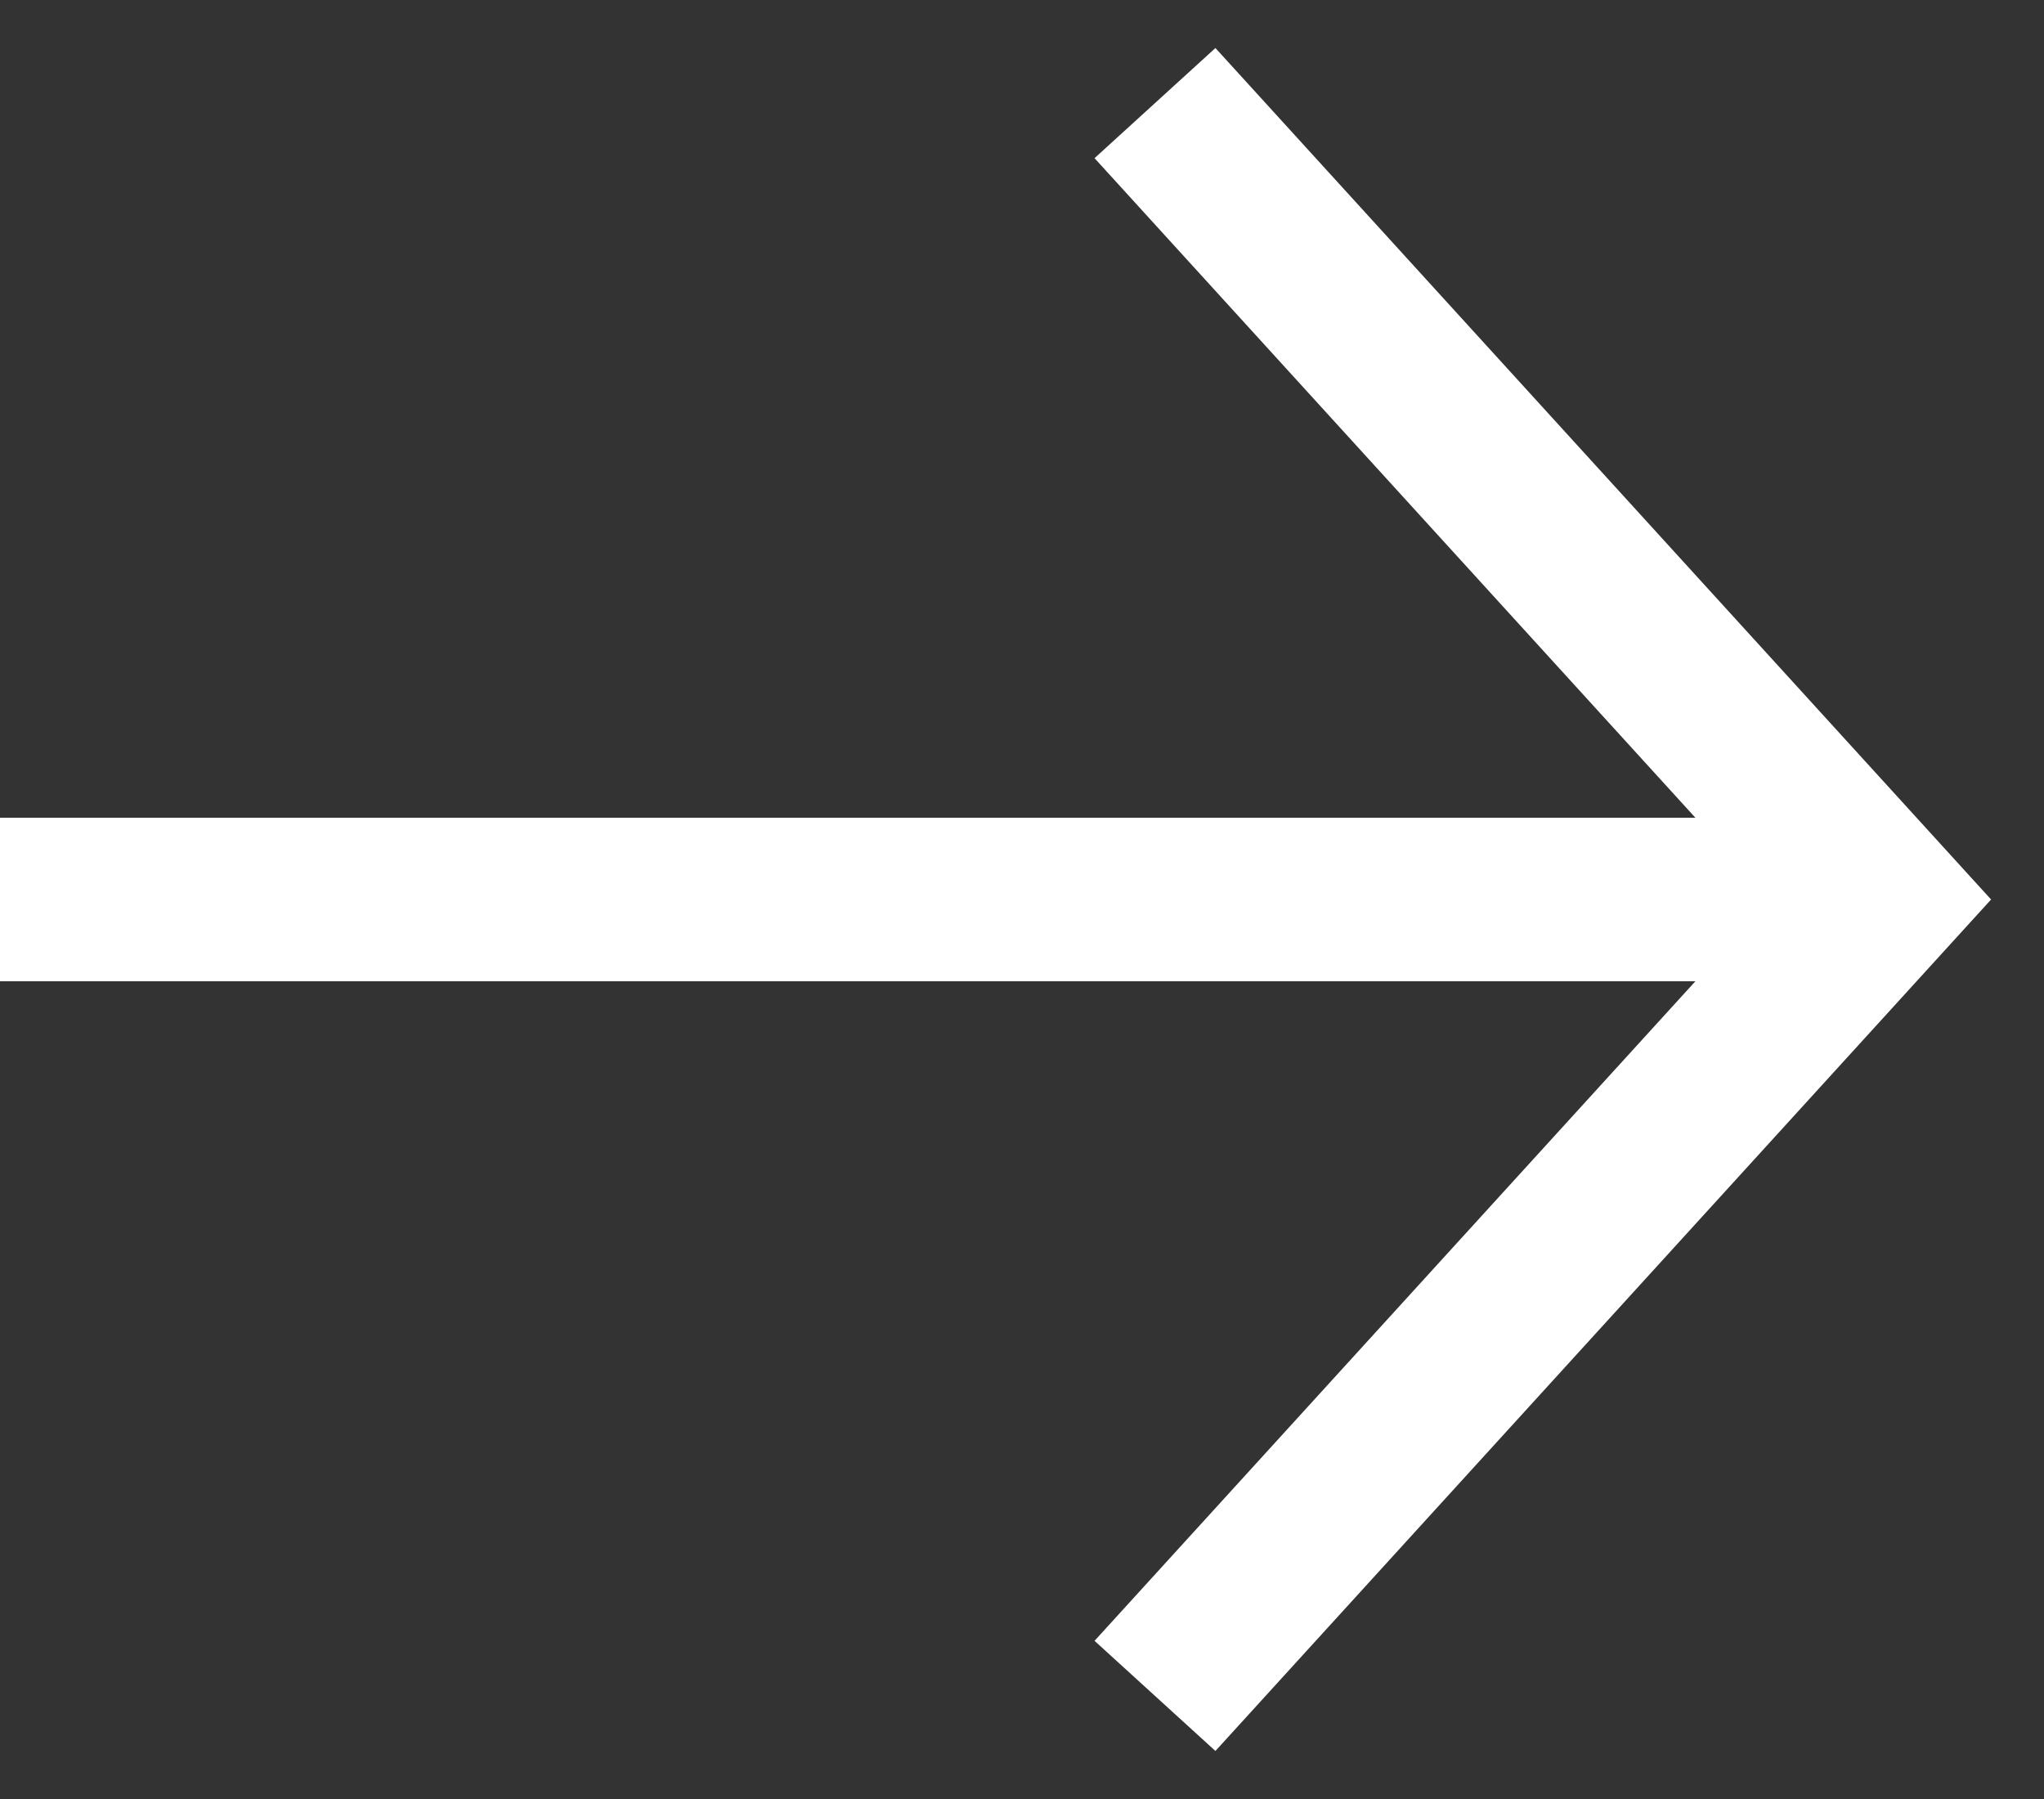
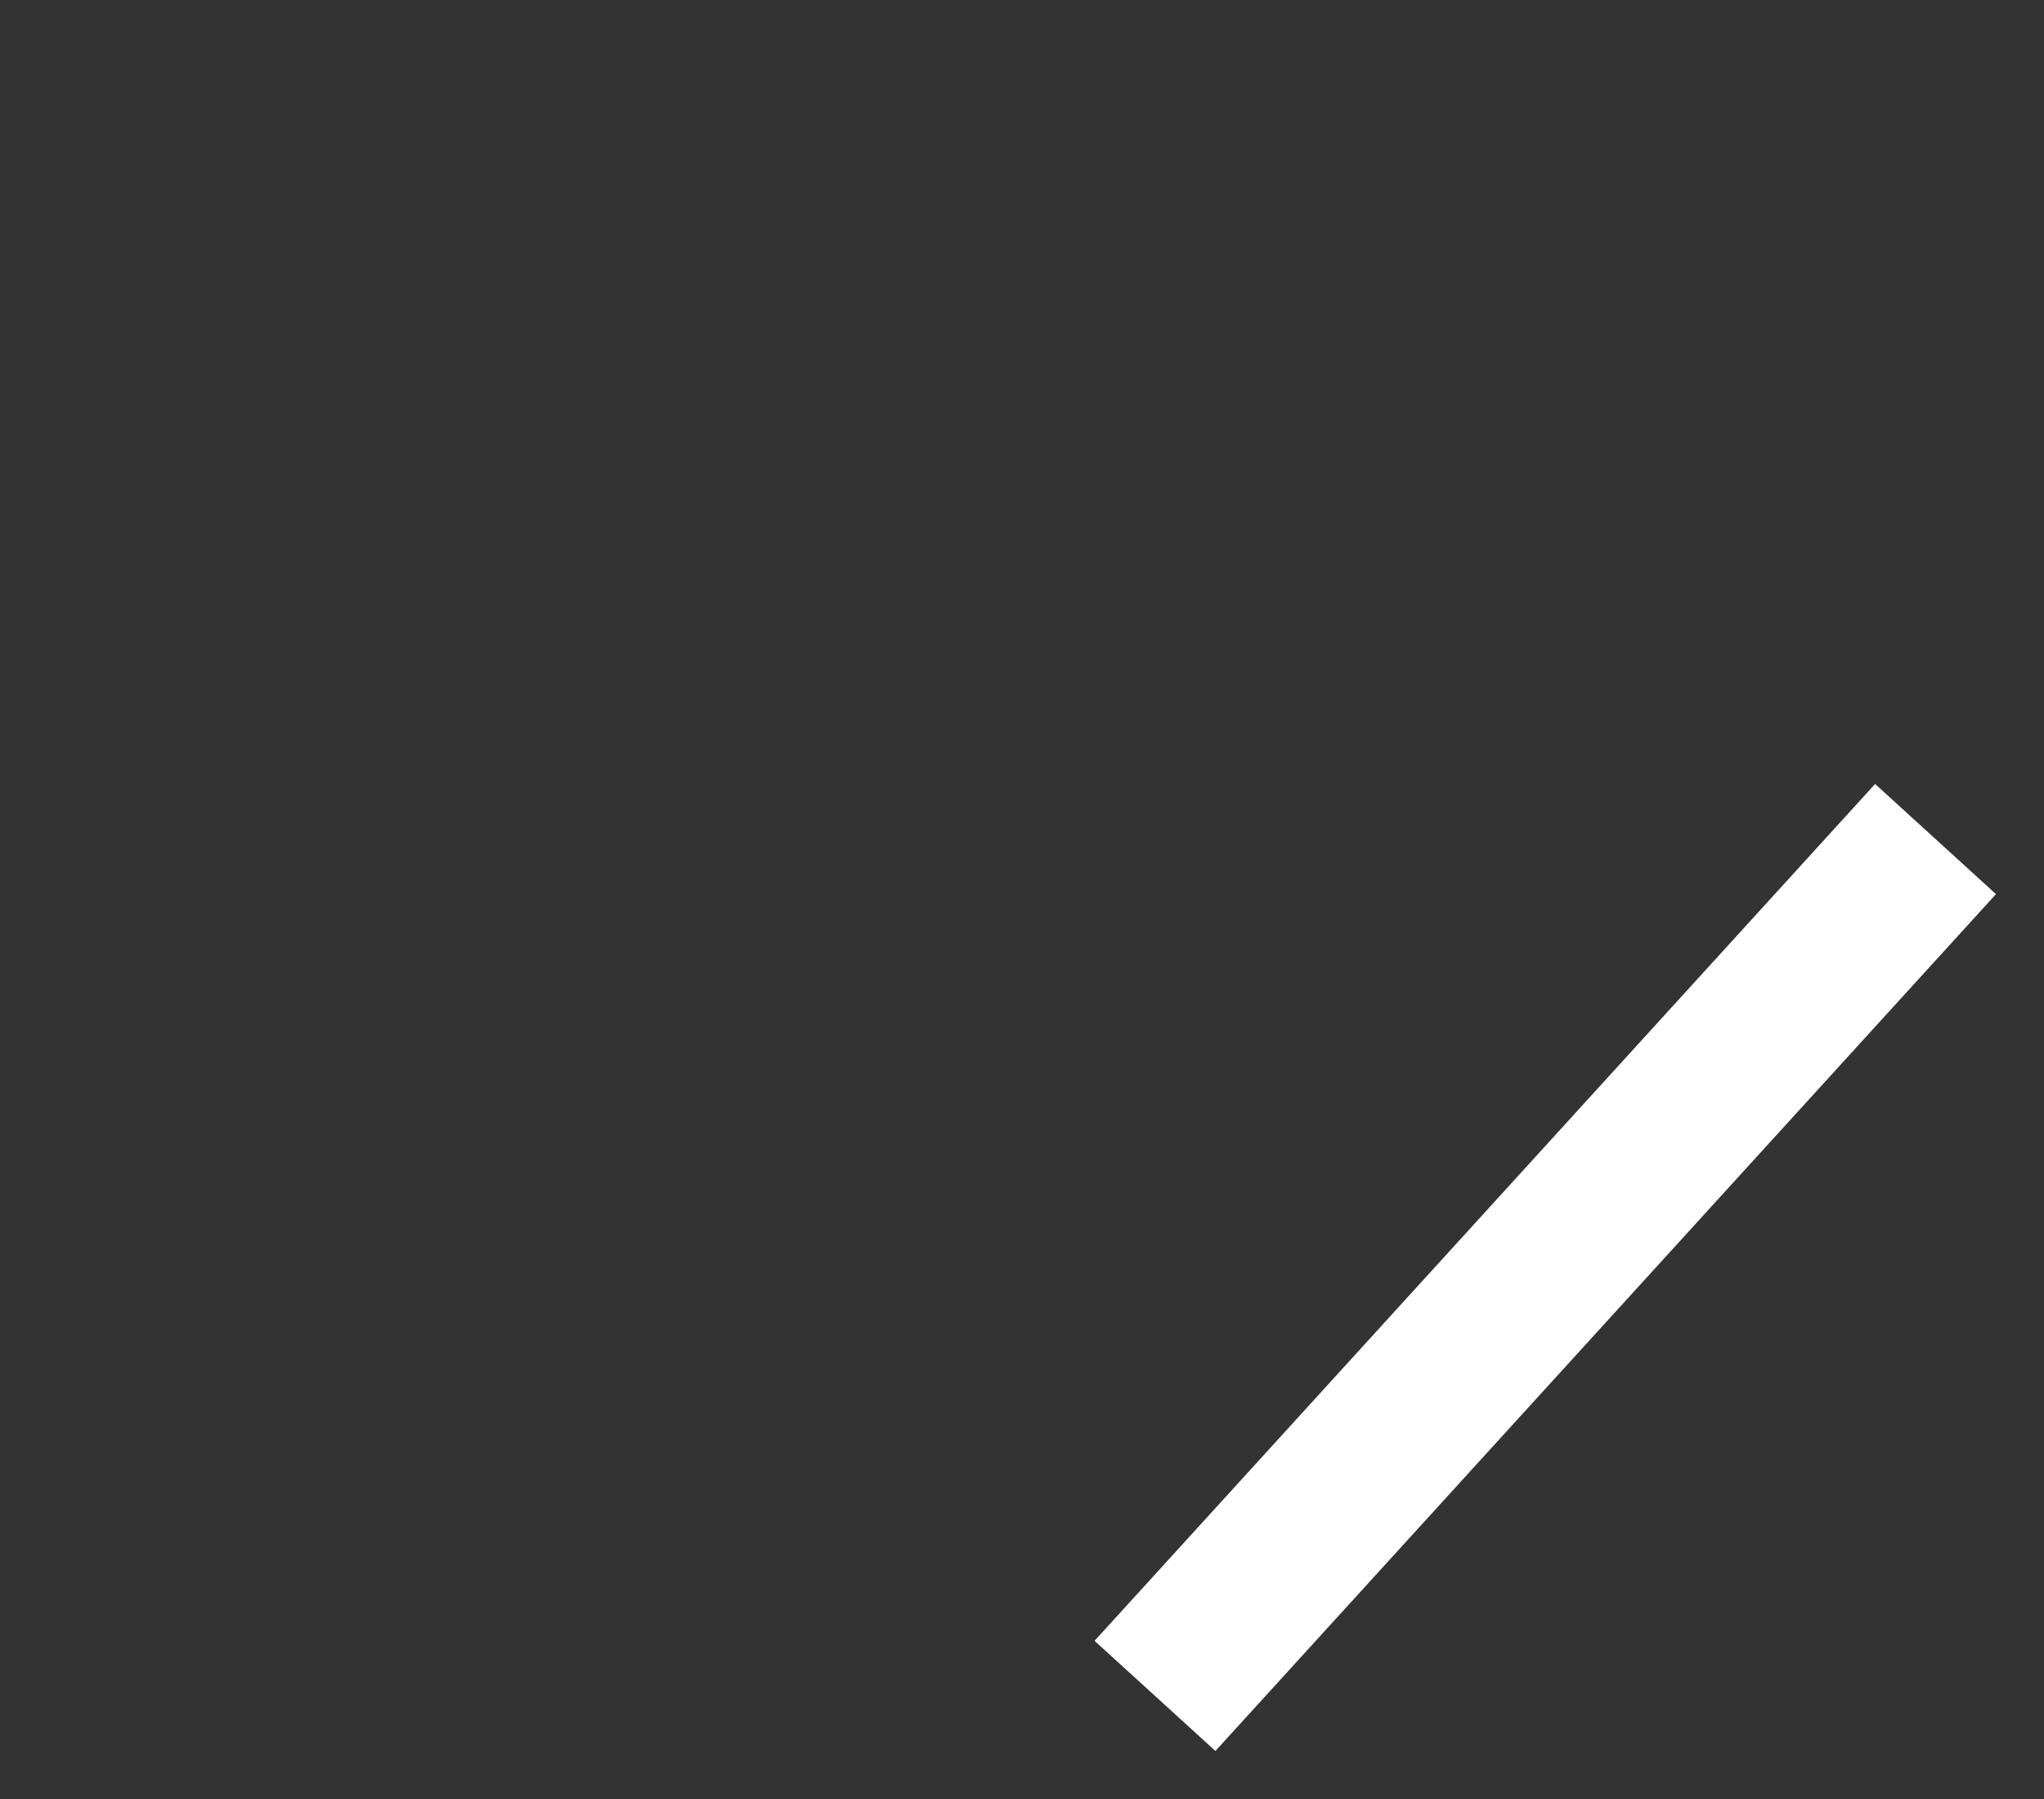
<svg xmlns="http://www.w3.org/2000/svg" id="Capa_1" x="0px" y="0px" viewBox="0 0 25 22" style="enable-background:new 0 0 25 22;" xml:space="preserve">
  <rect x="0" y="0" width="25" height="22" fill="#333333" stroke="none" />
  <style type="text/css">	.st0{fill:none;stroke:#FFFFFF;stroke-width:2;stroke-linecap:square;}	.st1{fill:none;stroke:#FFFFFF;stroke-width:2;}</style>
-   <path class="st0" d="M14.8,20l8.2-9l-8.2-9" />
-   <line class="st1" x1="23" y1="11" x2="0" y2="11" />
+   <path class="st0" d="M14.8,20l8.2-9" />
</svg>